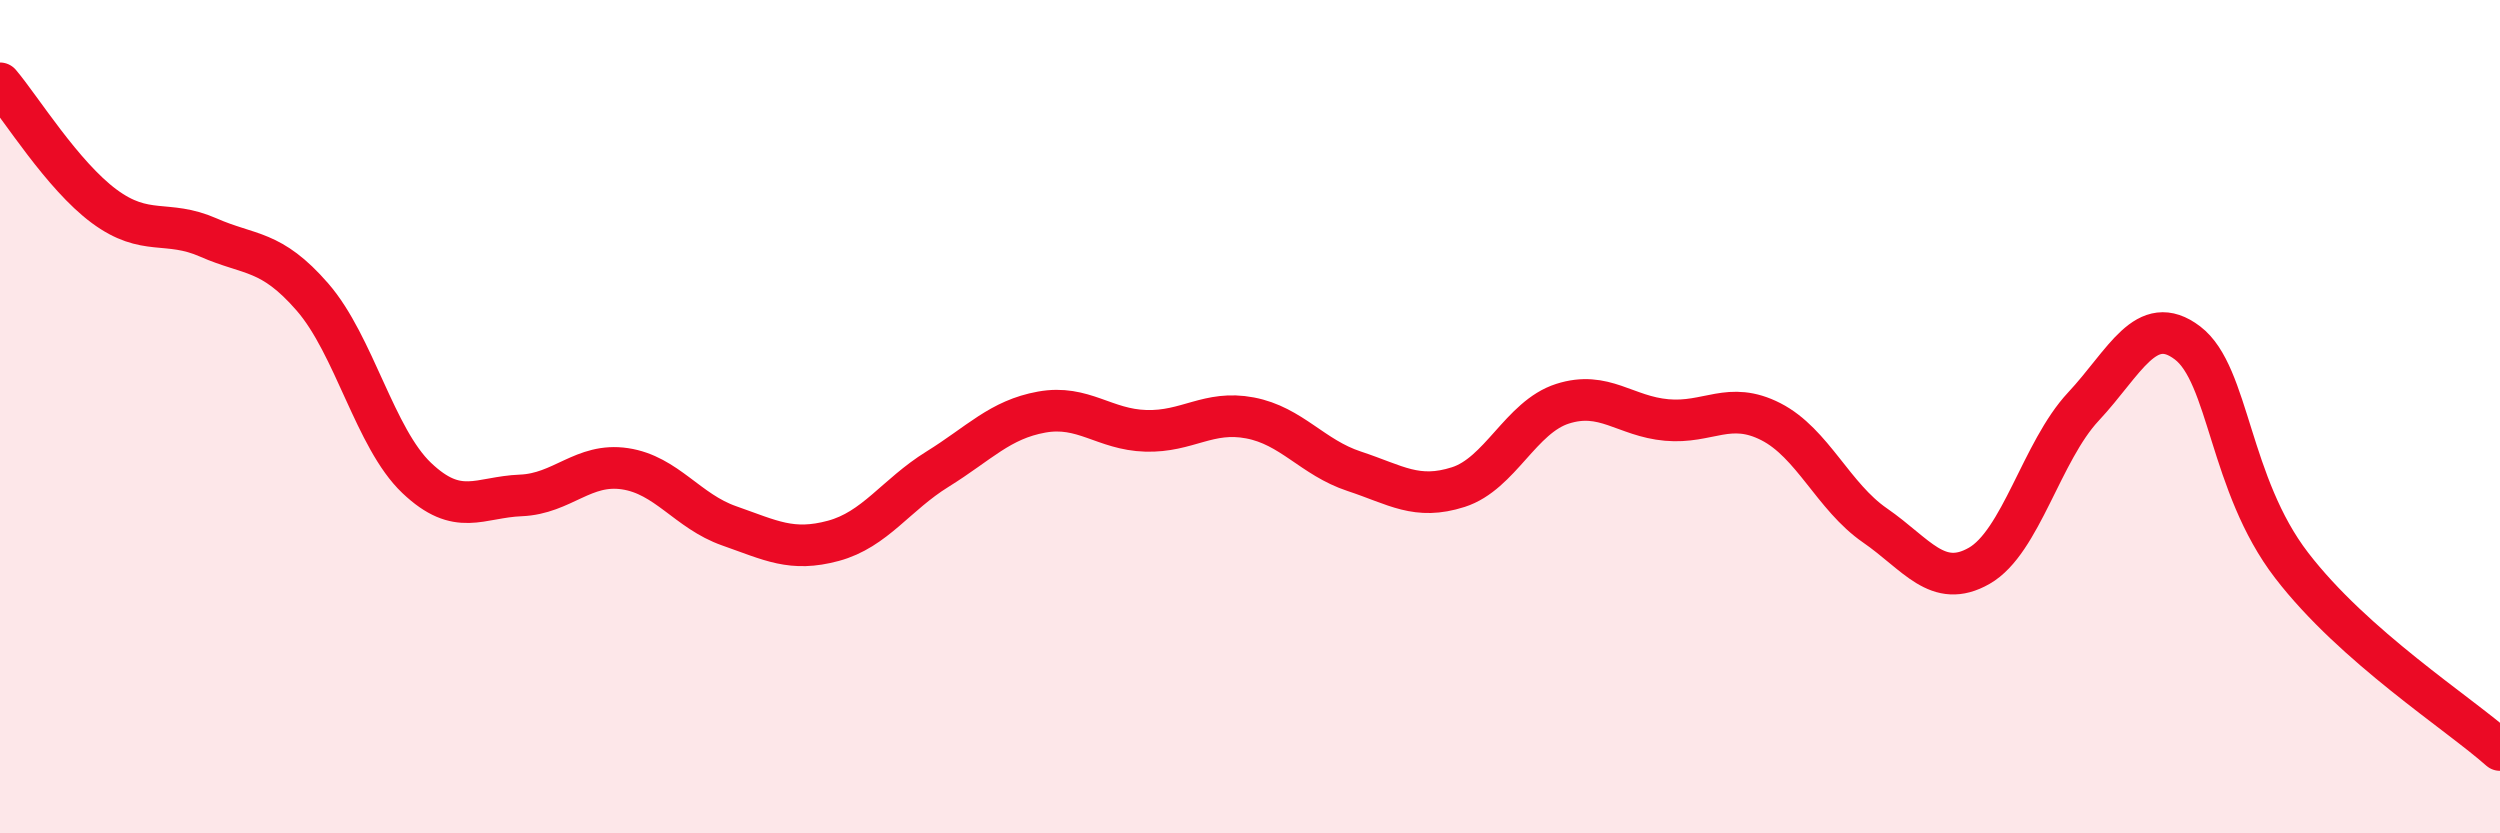
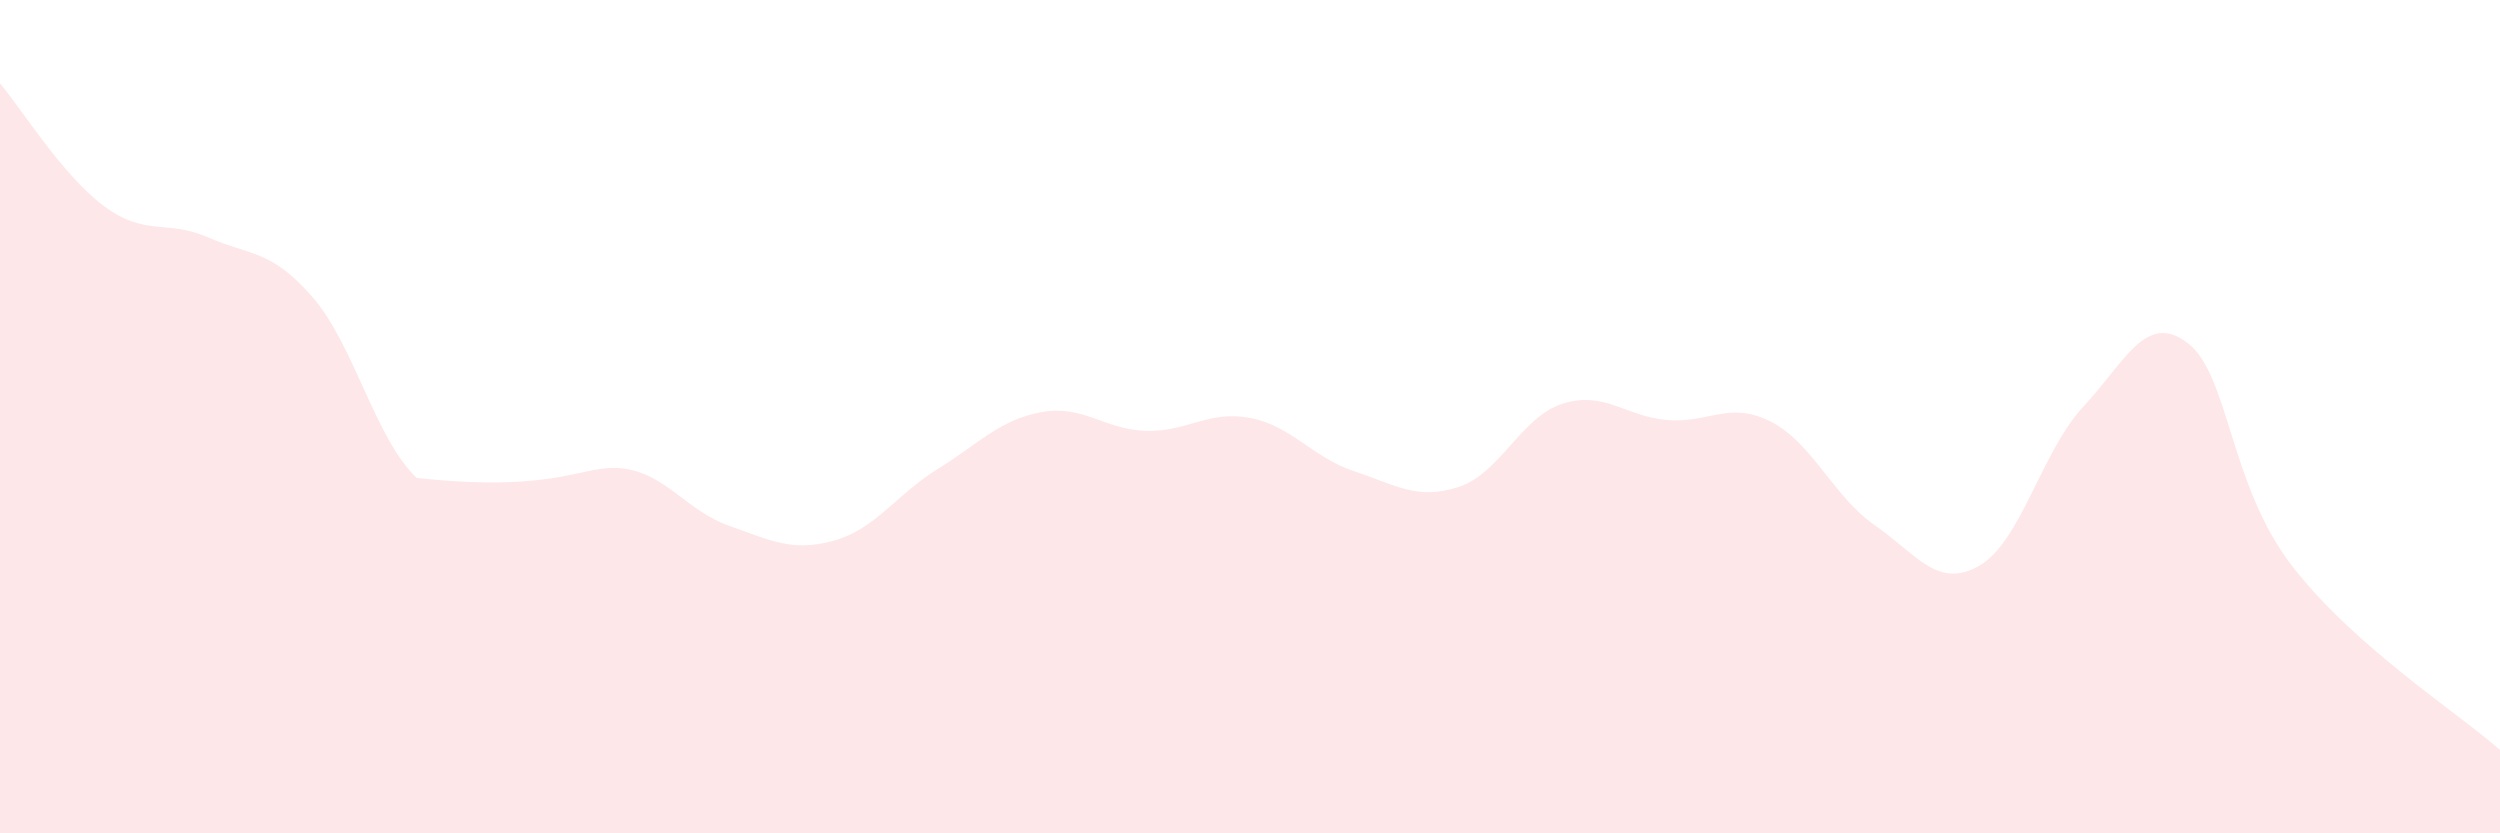
<svg xmlns="http://www.w3.org/2000/svg" width="60" height="20" viewBox="0 0 60 20">
-   <path d="M 0,2 C 0.5,2.59 1.5,4.21 2.5,4.95 C 3.5,5.69 4,5.26 5,5.7 C 6,6.14 6.5,5.98 7.5,7.13 C 8.5,8.28 9,10.52 10,11.47 C 11,12.42 11.5,11.93 12.5,11.89 C 13.5,11.85 14,11.1 15,11.25 C 16,11.4 16.5,12.27 17.5,12.62 C 18.5,12.97 19,13.25 20,12.98 C 21,12.71 21.5,11.88 22.5,11.26 C 23.5,10.64 24,10.07 25,9.89 C 26,9.71 26.5,10.31 27.5,10.34 C 28.5,10.37 29,9.84 30,10.03 C 31,10.22 31.5,10.98 32.5,11.31 C 33.5,11.64 34,12.01 35,11.69 C 36,11.37 36.5,10.01 37.5,9.69 C 38.5,9.37 39,9.99 40,10.08 C 41,10.17 41.5,9.61 42.5,10.12 C 43.5,10.63 44,11.92 45,12.61 C 46,13.3 46.5,14.15 47.5,13.58 C 48.5,13.01 49,10.83 50,9.76 C 51,8.69 51.5,7.47 52.5,8.23 C 53.5,8.99 53.5,11.62 55,13.57 C 56.5,15.52 59,17.11 60,18L60 20L0 20Z" fill="#EB0A25" opacity="0.1" stroke-linecap="round" stroke-linejoin="round" />
-   <path d="M 0,2 C 0.5,2.59 1.5,4.21 2.5,4.95 C 3.5,5.69 4,5.26 5,5.7 C 6,6.14 6.5,5.98 7.5,7.13 C 8.5,8.28 9,10.52 10,11.47 C 11,12.42 11.5,11.93 12.5,11.89 C 13.5,11.85 14,11.1 15,11.25 C 16,11.4 16.5,12.27 17.5,12.62 C 18.5,12.97 19,13.25 20,12.98 C 21,12.71 21.5,11.88 22.5,11.26 C 23.5,10.64 24,10.07 25,9.89 C 26,9.71 26.5,10.31 27.5,10.34 C 28.5,10.37 29,9.84 30,10.03 C 31,10.22 31.5,10.98 32.5,11.31 C 33.5,11.64 34,12.01 35,11.69 C 36,11.37 36.5,10.01 37.5,9.69 C 38.5,9.37 39,9.99 40,10.08 C 41,10.17 41.5,9.61 42.5,10.12 C 43.5,10.63 44,11.92 45,12.61 C 46,13.3 46.5,14.15 47.5,13.58 C 48.5,13.01 49,10.83 50,9.76 C 51,8.69 51.5,7.47 52.5,8.23 C 53.5,8.99 53.5,11.62 55,13.57 C 56.5,15.52 59,17.11 60,18" stroke="#EB0A25" stroke-width="1" fill="none" stroke-linecap="round" stroke-linejoin="round" />
+   <path d="M 0,2 C 0.5,2.59 1.5,4.21 2.5,4.95 C 3.5,5.69 4,5.26 5,5.7 C 6,6.14 6.5,5.98 7.5,7.13 C 8.5,8.28 9,10.52 10,11.47 C 13.5,11.85 14,11.1 15,11.25 C 16,11.4 16.5,12.27 17.5,12.62 C 18.5,12.97 19,13.25 20,12.98 C 21,12.71 21.5,11.88 22.5,11.26 C 23.5,10.64 24,10.07 25,9.89 C 26,9.71 26.5,10.31 27.5,10.34 C 28.5,10.37 29,9.84 30,10.03 C 31,10.22 31.5,10.98 32.5,11.31 C 33.5,11.64 34,12.01 35,11.69 C 36,11.37 36.5,10.01 37.5,9.69 C 38.5,9.37 39,9.99 40,10.08 C 41,10.17 41.5,9.61 42.5,10.12 C 43.5,10.63 44,11.92 45,12.61 C 46,13.3 46.5,14.15 47.5,13.58 C 48.5,13.01 49,10.83 50,9.76 C 51,8.69 51.5,7.47 52.5,8.23 C 53.5,8.99 53.5,11.62 55,13.57 C 56.5,15.52 59,17.11 60,18L60 20L0 20Z" fill="#EB0A25" opacity="0.1" stroke-linecap="round" stroke-linejoin="round" />
</svg>